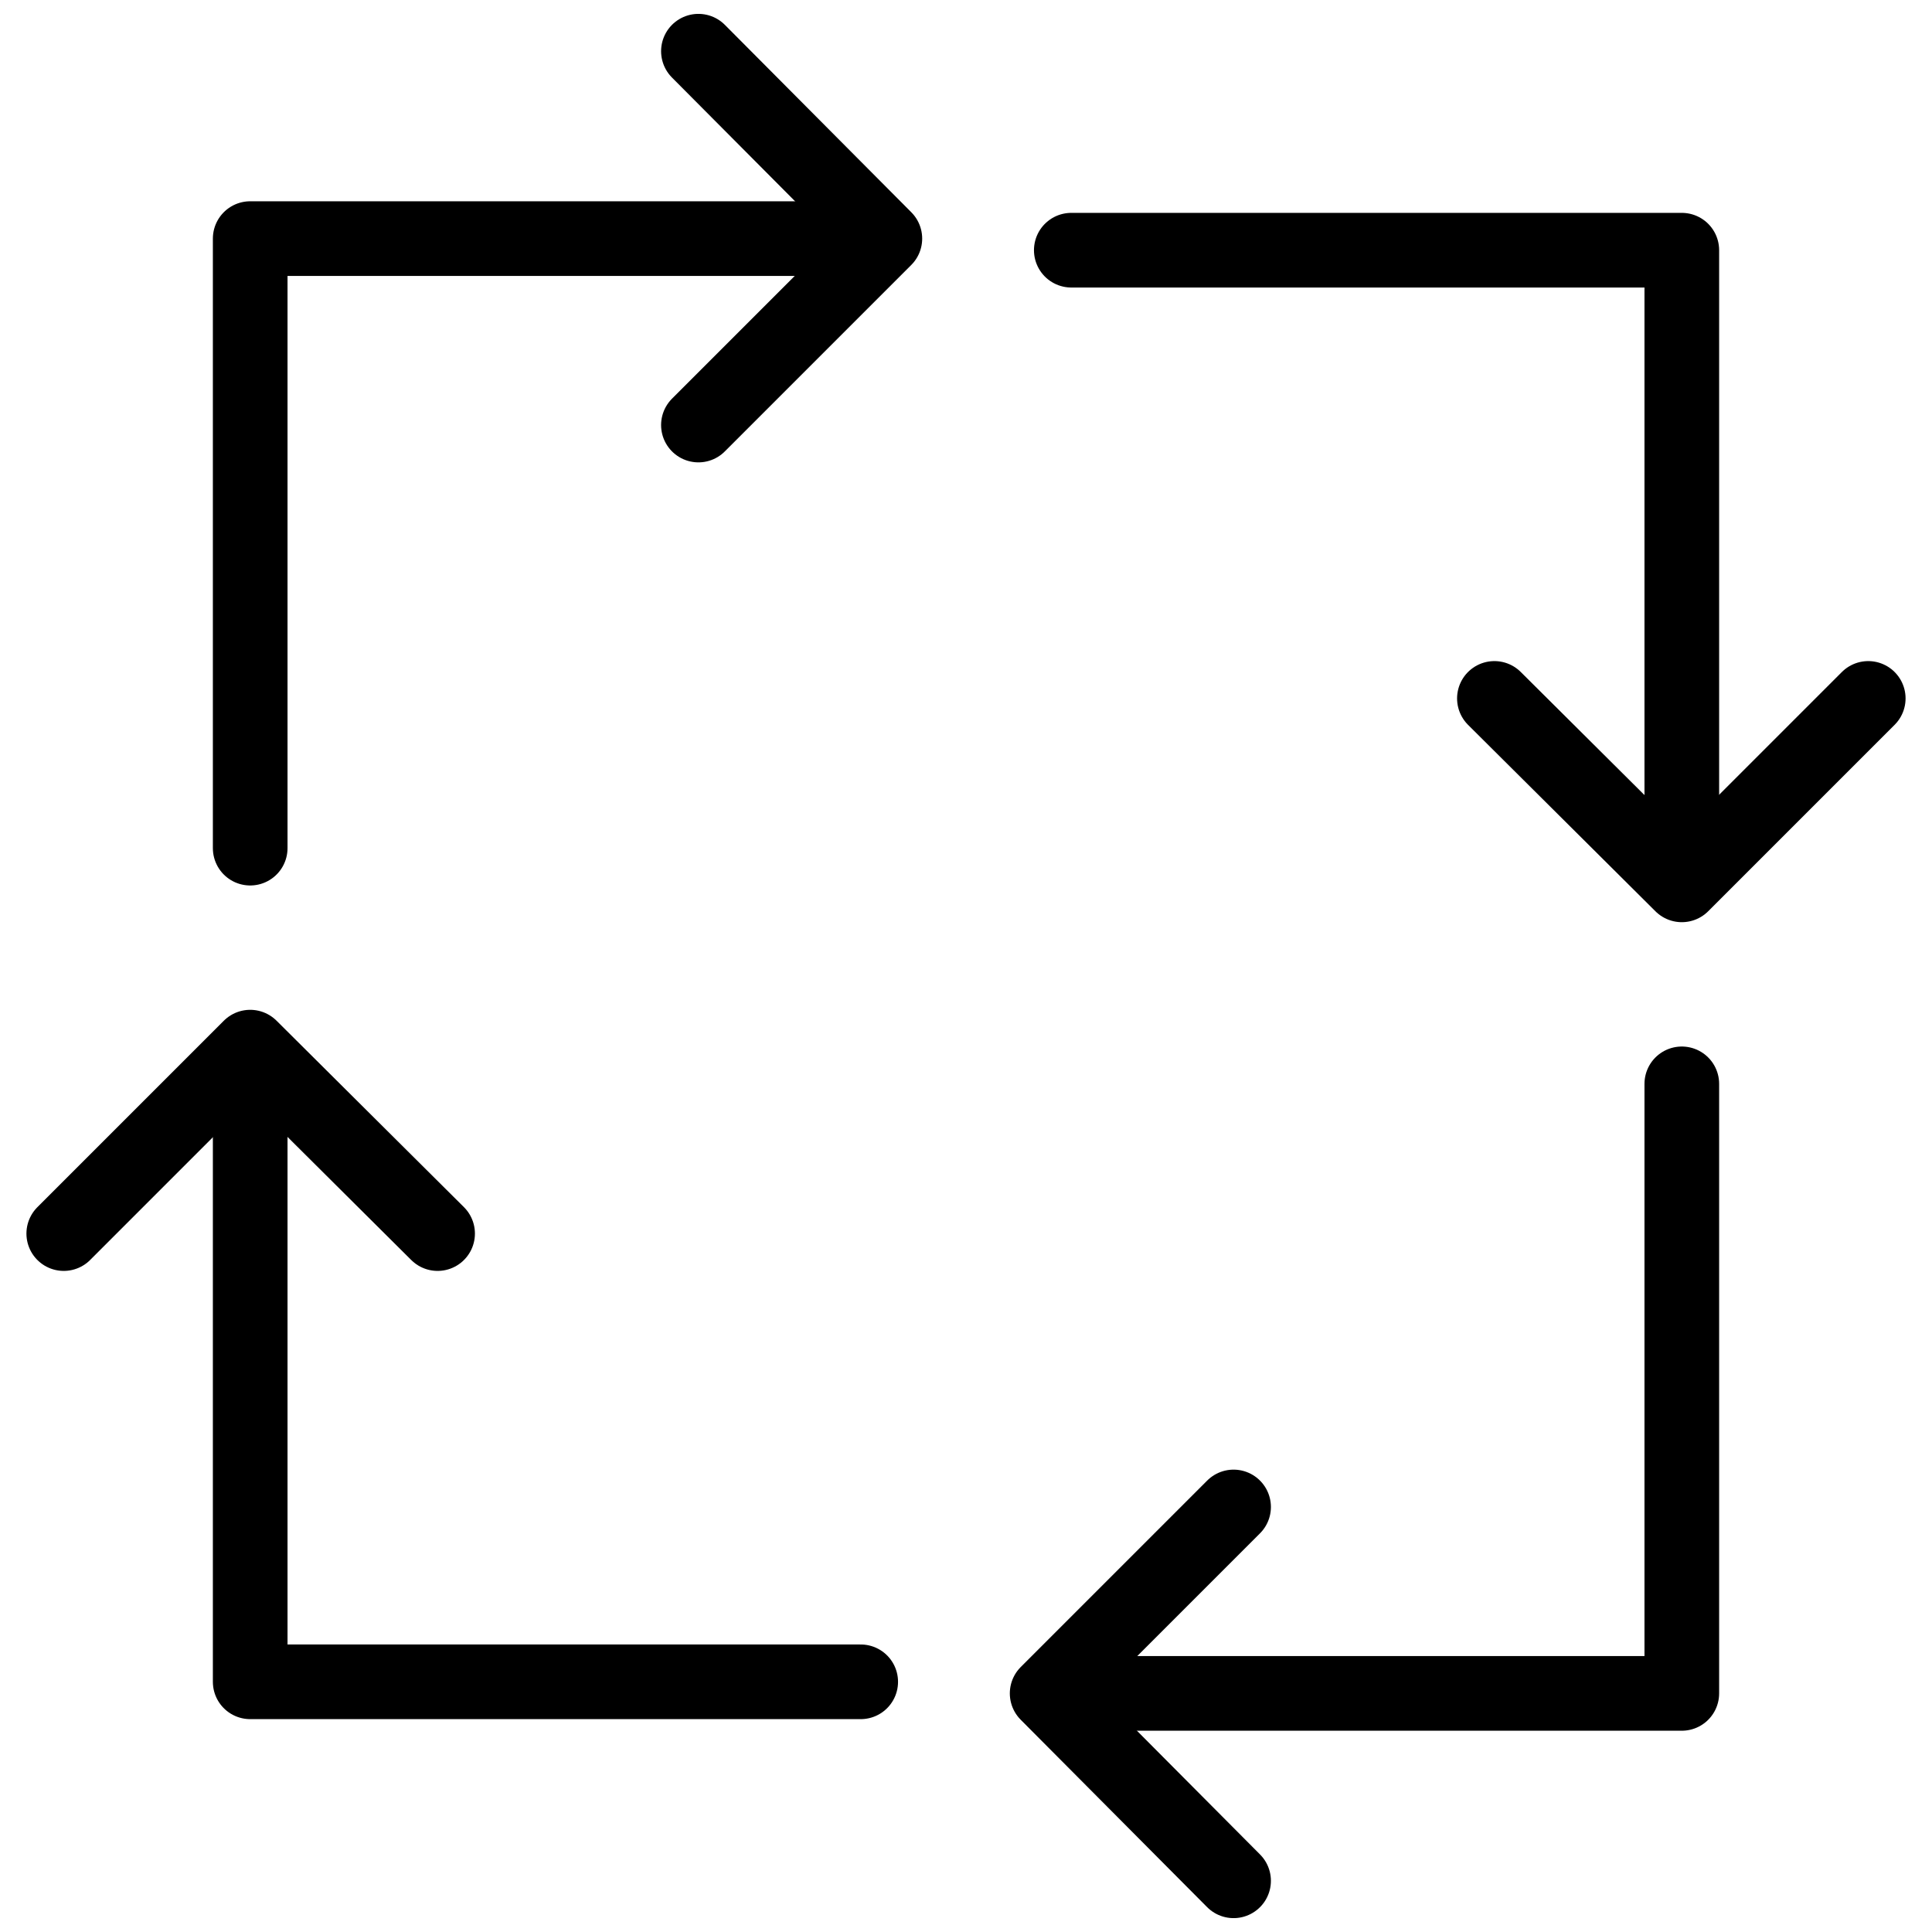
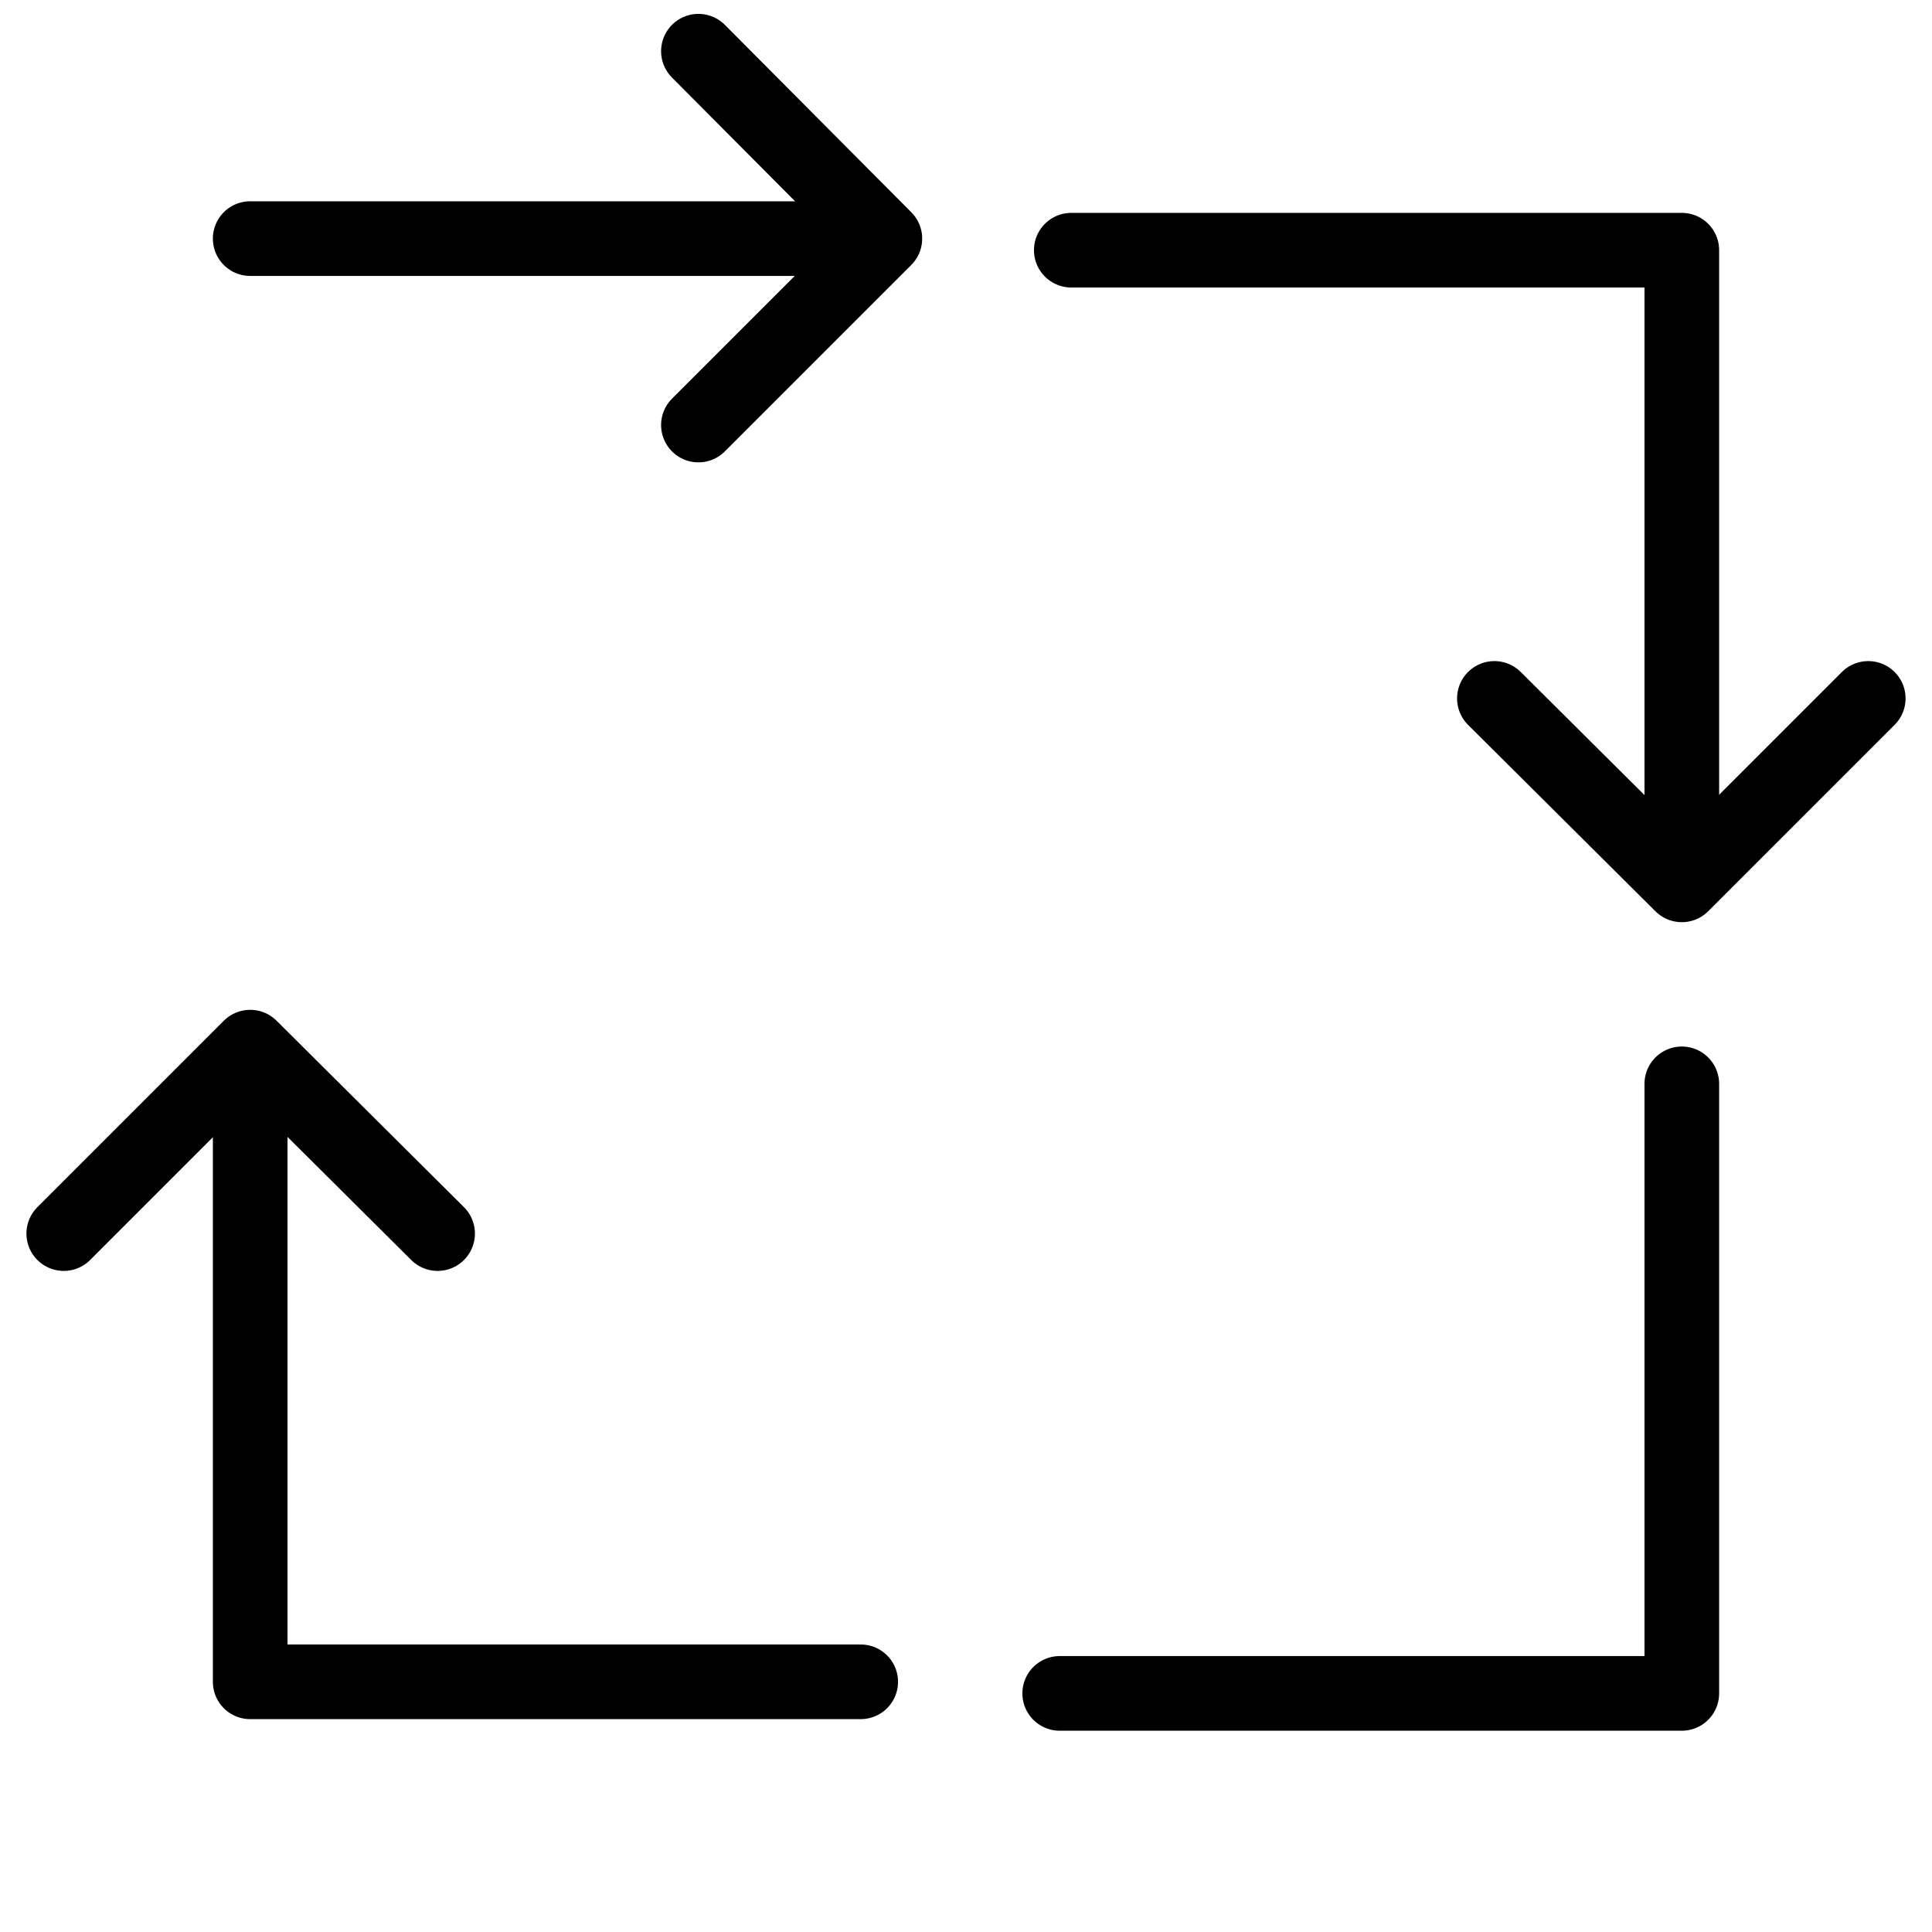
<svg xmlns="http://www.w3.org/2000/svg" enable-background="new 0 0 200 200" viewBox="0 0 200 200">
  <g style="fill:none;stroke:#000;stroke-width:7.728;stroke-linecap:round;stroke-linejoin:round;stroke-miterlimit:10">
-     <path d="m90.3 24.7h-64.4v63.1" />
+     <path d="m90.3 24.7h-64.4" />
    <path d="m72.3 5.3 19.3 19.4-19.3 19.3" />
    <path d="m174.1 90.3v-64.4h-63.2" />
    <path d="m193.4 72.3-19.3 19.3-19.4-19.3" />
    <path d="m109.7 175.3h64.4v-63.1" />
-     <path d="m127.7 194.7-19.3-19.4 19.3-19.3" />
    <path d="m25.9 109.7v64.4h63.2" />
    <path d="m6.6 127.7 19.3-19.3 19.4 19.3" />
  </g>
</svg>